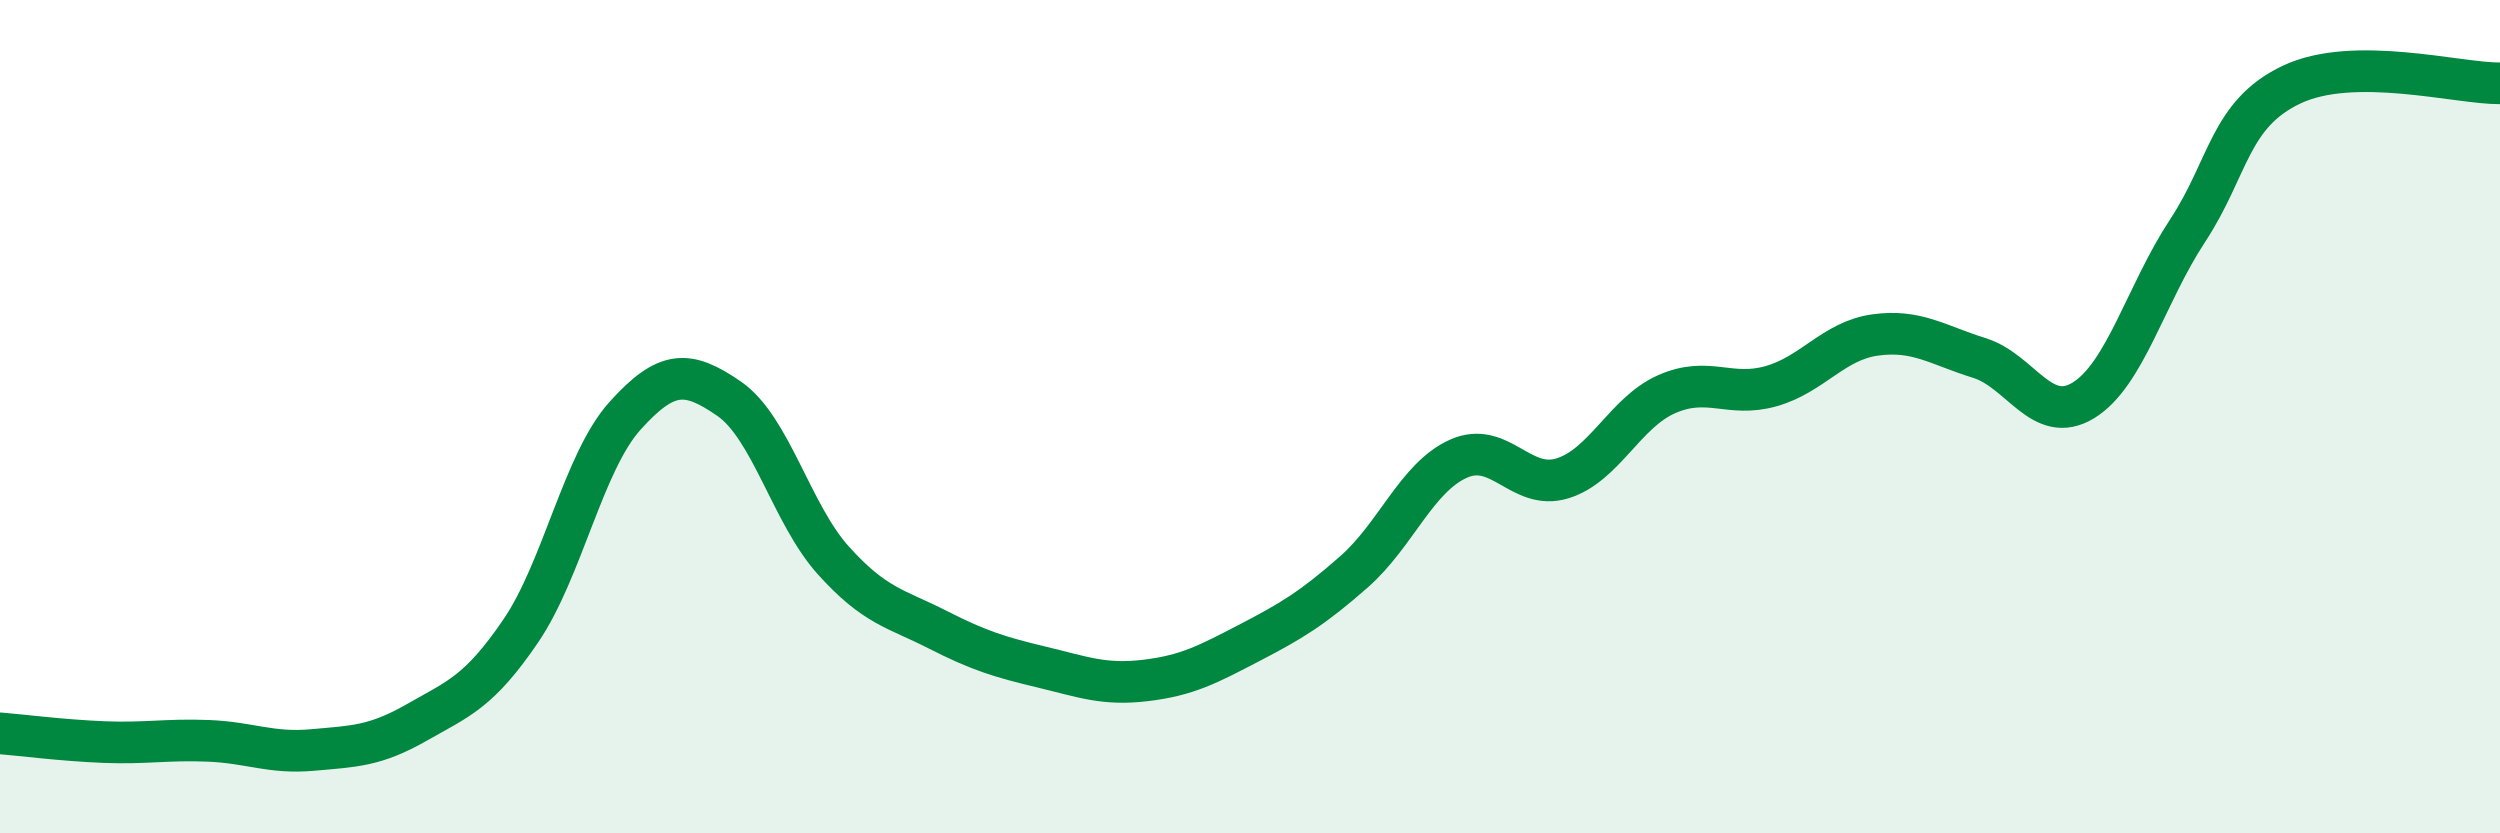
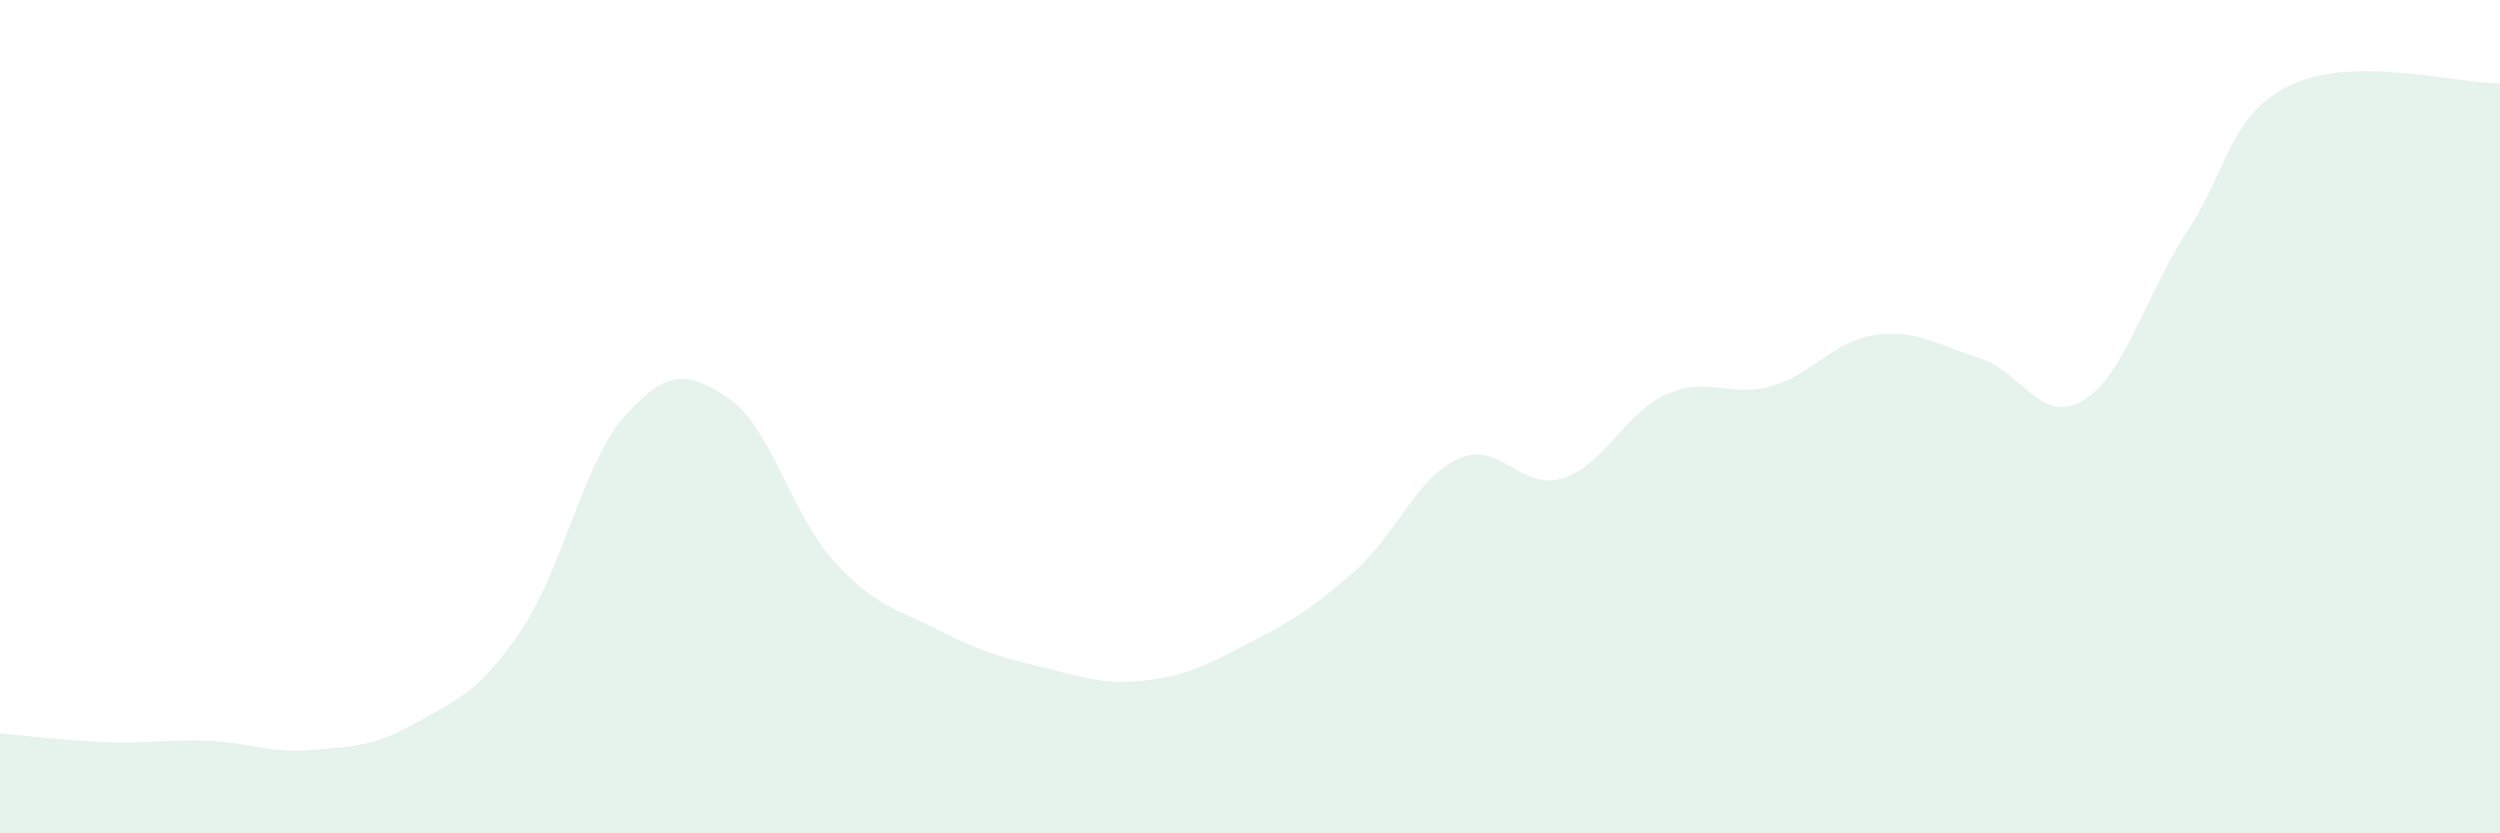
<svg xmlns="http://www.w3.org/2000/svg" width="60" height="20" viewBox="0 0 60 20">
  <path d="M 0,17.6 C 0.5,17.64 1.5,17.77 2.5,17.81 C 3.5,17.85 4,17.74 5,17.78 C 6,17.82 6.5,18.09 7.5,18 C 8.5,17.91 9,17.91 10,17.34 C 11,16.77 11.5,16.61 12.5,15.14 C 13.5,13.67 14,11.09 15,9.98 C 16,8.87 16.5,8.88 17.5,9.57 C 18.5,10.26 19,12.34 20,13.45 C 21,14.56 21.5,14.6 22.5,15.11 C 23.5,15.62 24,15.77 25,16.01 C 26,16.25 26.5,16.45 27.5,16.33 C 28.5,16.21 29,15.94 30,15.42 C 31,14.9 31.5,14.6 32.5,13.72 C 33.5,12.84 34,11.46 35,11.01 C 36,10.56 36.5,11.79 37.5,11.48 C 38.5,11.17 39,9.9 40,9.46 C 41,9.02 41.5,9.55 42.5,9.27 C 43.5,8.99 44,8.18 45,8.04 C 46,7.9 46.5,8.28 47.5,8.59 C 48.5,8.9 49,10.22 50,9.61 C 51,9 51.5,7.06 52.5,5.54 C 53.5,4.02 53.5,2.74 55,2.03 C 56.5,1.32 59,2.01 60,2L60 20L0 20Z" fill="#008740" opacity="0.1" stroke-linecap="round" stroke-linejoin="round" />
-   <path d="M 0,17.6 C 0.5,17.64 1.5,17.77 2.5,17.81 C 3.5,17.85 4,17.74 5,17.78 C 6,17.82 6.5,18.09 7.5,18 C 8.5,17.91 9,17.91 10,17.34 C 11,16.77 11.5,16.61 12.5,15.14 C 13.5,13.67 14,11.09 15,9.98 C 16,8.87 16.5,8.88 17.5,9.57 C 18.5,10.26 19,12.34 20,13.45 C 21,14.56 21.5,14.6 22.5,15.11 C 23.5,15.62 24,15.77 25,16.01 C 26,16.25 26.5,16.45 27.5,16.33 C 28.5,16.21 29,15.94 30,15.42 C 31,14.9 31.5,14.6 32.5,13.72 C 33.5,12.84 34,11.46 35,11.01 C 36,10.56 36.5,11.79 37.5,11.48 C 38.5,11.17 39,9.9 40,9.46 C 41,9.02 41.5,9.55 42.5,9.27 C 43.5,8.99 44,8.18 45,8.04 C 46,7.9 46.5,8.28 47.5,8.59 C 48.5,8.9 49,10.22 50,9.61 C 51,9 51.5,7.06 52.5,5.54 C 53.5,4.02 53.5,2.74 55,2.03 C 56.5,1.32 59,2.01 60,2" stroke="#008740" stroke-width="1" fill="none" stroke-linecap="round" stroke-linejoin="round" />
</svg>